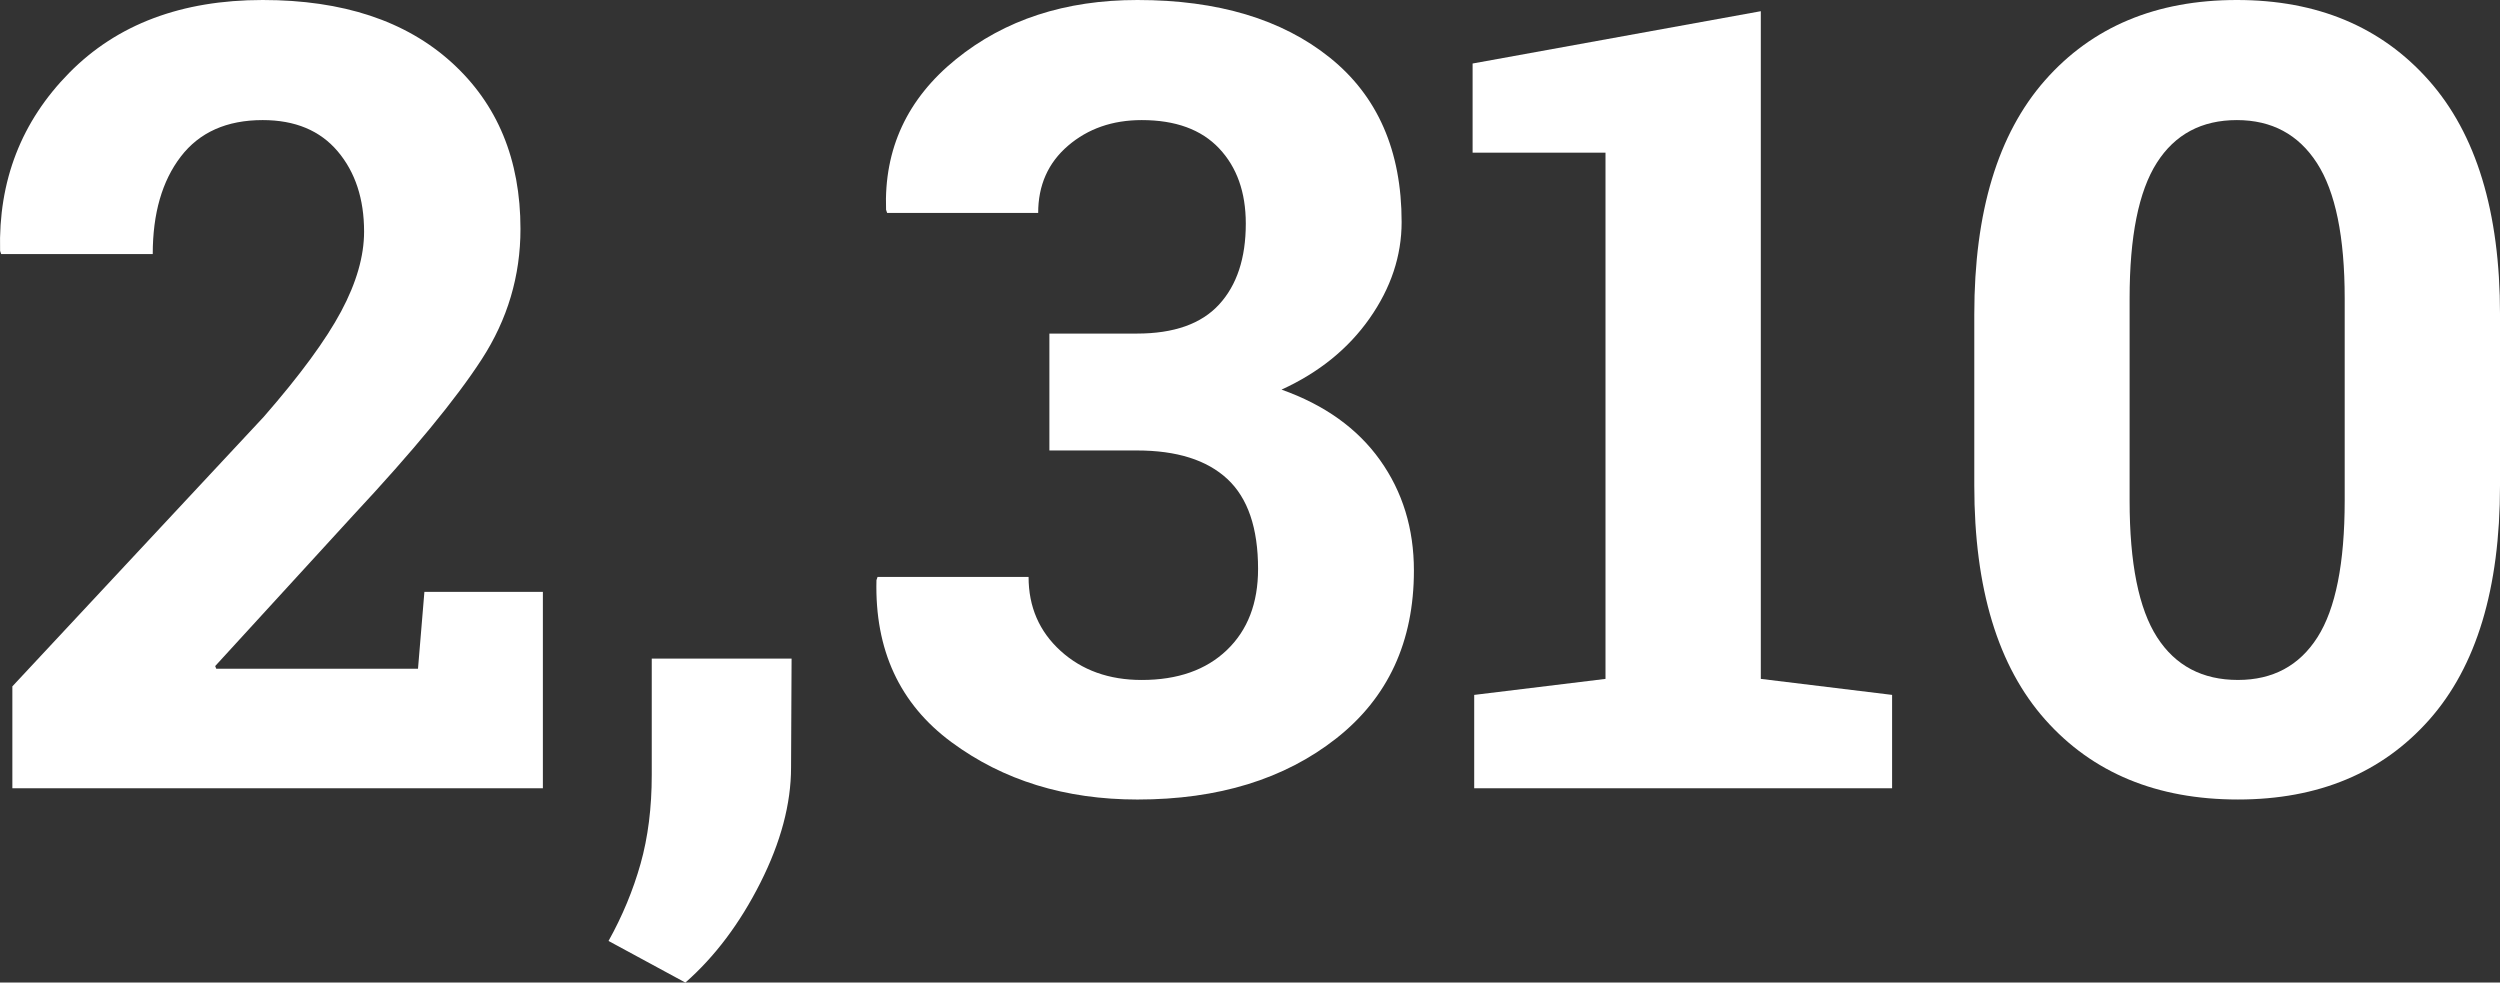
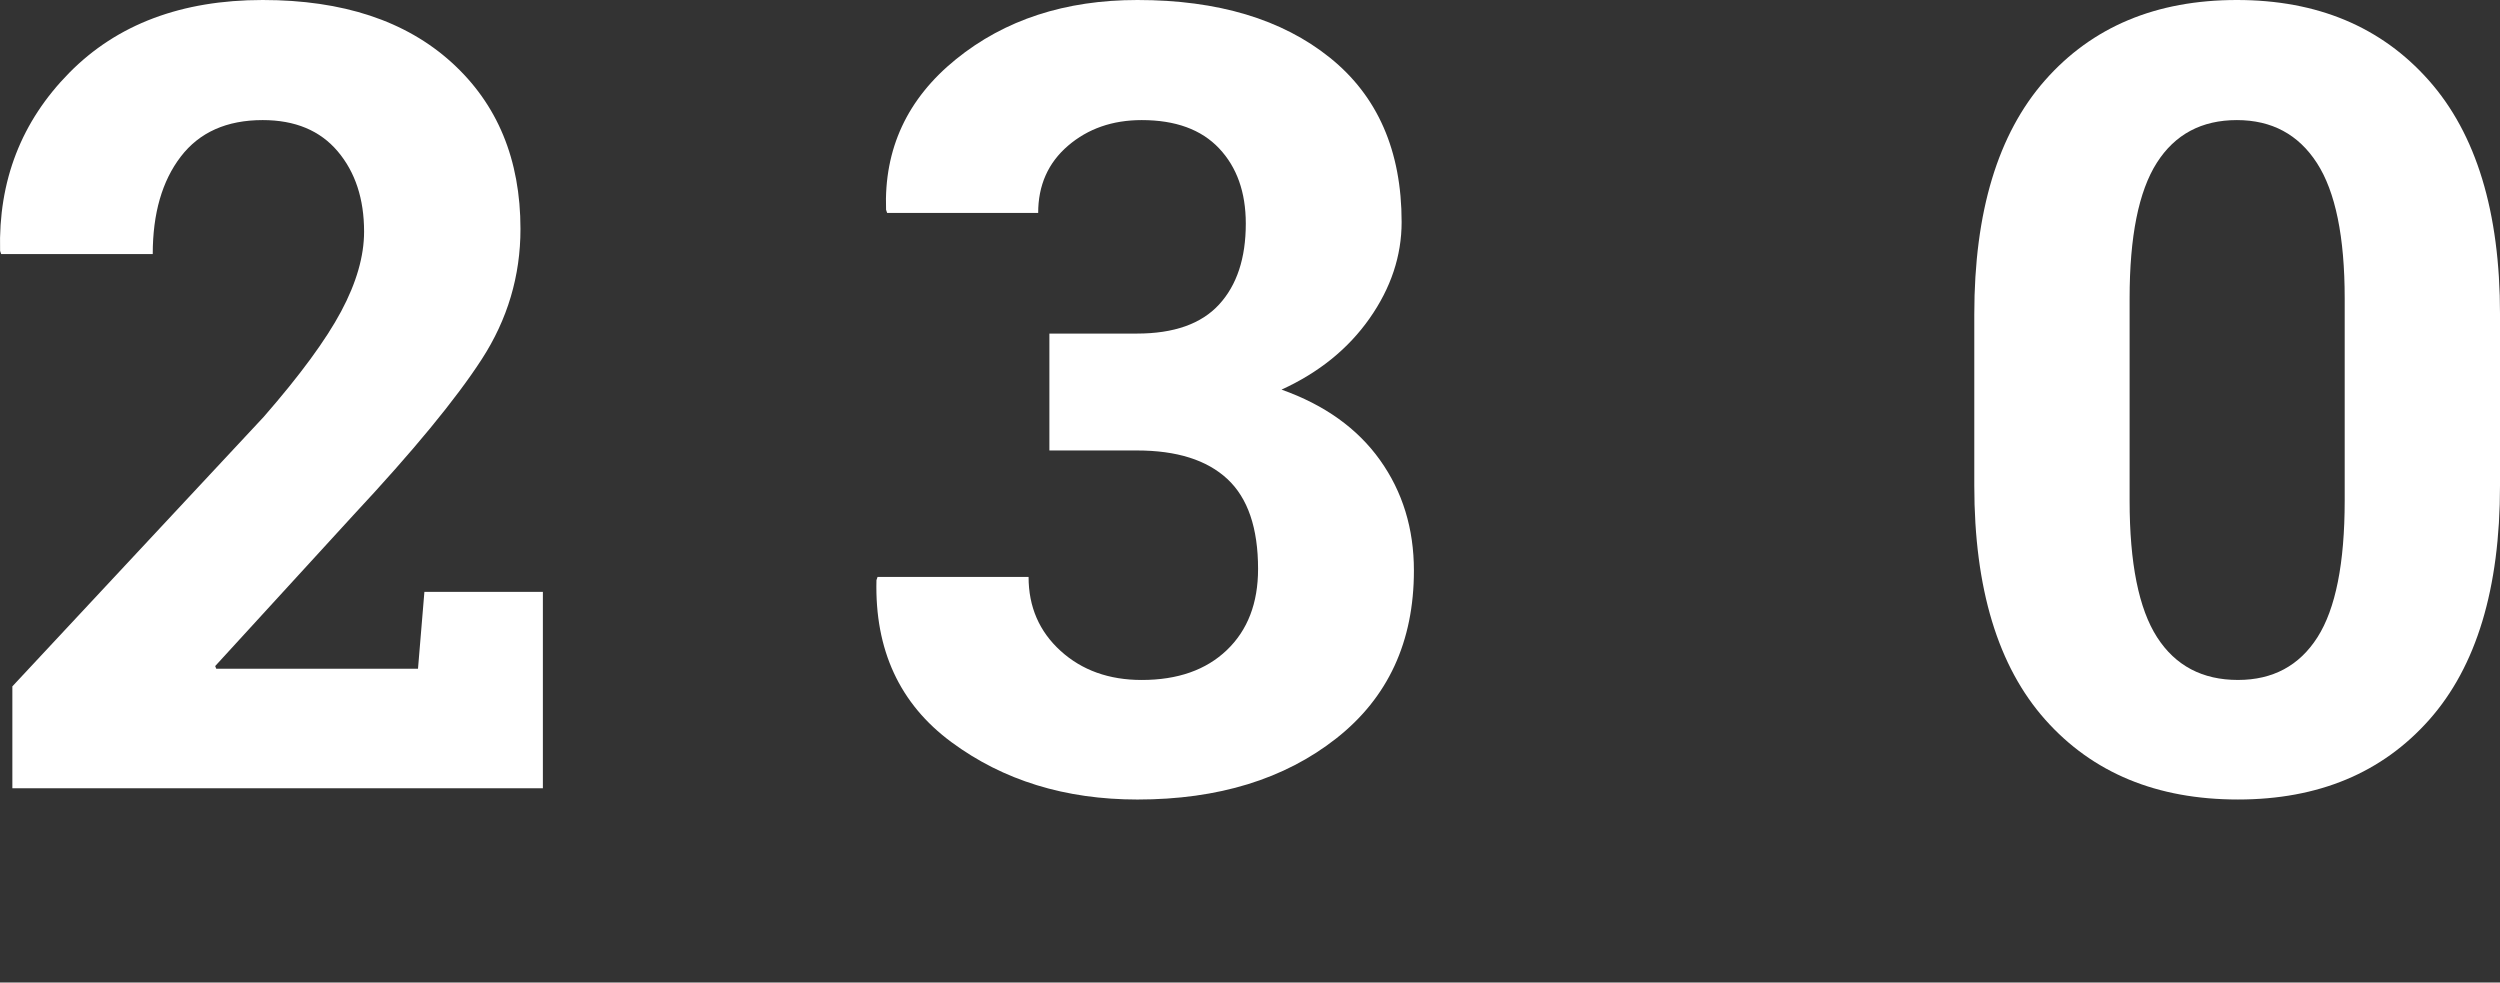
<svg xmlns="http://www.w3.org/2000/svg" version="1.1" id="Layer_1" x="0px" y="0px" width="219.57px" height="86.297px" viewBox="0 0 219.57 86.297" enable-background="new 0 0 219.57 86.297" xml:space="preserve">
  <rect x="0" y="0" width="219.57" height="86.297" fill="#333333" stroke="none" />
  <g>
    <path fill="#FFFFFF" d="M1.086,69.235v-8.953l22.078-23.672c3.188-3.656,5.453-6.742,6.797-9.258   c1.344-2.515,2.016-4.852,2.016-7.008c0-2.875-0.773-5.227-2.32-7.055s-3.742-2.742-6.586-2.742c-3.156,0-5.555,1.071-7.195,3.211   c-1.641,2.141-2.461,4.992-2.461,8.555H0.102l-0.094-0.281c-0.156-6.156,1.867-11.367,6.07-15.633S15.946,0,23.071,0   c7.031,0,12.562,1.828,16.594,5.484s6.047,8.531,6.047,14.625c0,4.125-1.133,7.938-3.398,11.438   c-2.266,3.5-6.023,8.062-11.273,13.688L18.899,58.5l0.094,0.234h17.719l0.562-6.75H47.68v17.25H1.086z" />
-     <path fill="#FFFFFF" d="M69.477,67.407c0,3.188-0.898,6.562-2.695,10.125s-3.992,6.484-6.586,8.766l-6.75-3.656   c1.219-2.188,2.156-4.446,2.812-6.773c0.656-2.328,0.984-4.93,0.984-7.805V57.844h12.281L69.477,67.407z" />
    <path fill="#FFFFFF" d="M92.165,29.297h7.688c3.25,0,5.656-0.851,7.219-2.555c1.562-1.703,2.344-4.07,2.344-7.102   c0-2.75-0.781-4.953-2.344-6.609c-1.562-1.656-3.828-2.484-6.797-2.484c-2.562,0-4.719,0.75-6.469,2.25s-2.625,3.469-2.625,5.906   H77.915l-0.094-0.281c-0.188-5.344,1.859-9.75,6.141-13.219S93.555,0,99.899,0c7.062,0,12.695,1.688,16.898,5.062   s6.305,8.188,6.305,14.438c0,2.969-0.938,5.789-2.812,8.461s-4.453,4.758-7.734,6.258c3.781,1.344,6.664,3.406,8.648,6.188   c1.984,2.782,2.977,6.016,2.977,9.704c0,6.25-2.273,11.164-6.82,14.742s-10.367,5.367-17.461,5.367   c-6.344,0-11.789-1.68-16.336-5.039s-6.742-8.102-6.586-14.227l0.094-0.281h13.266c0,2.625,0.938,4.789,2.812,6.492   s4.25,2.555,7.125,2.555c3.156,0,5.648-0.875,7.477-2.625s2.742-4.125,2.742-7.125c0-3.594-0.898-6.227-2.695-7.899   c-1.797-1.671-4.445-2.508-7.945-2.508h-7.688V29.297z" />
-     <path fill="#FFFFFF" d="M129.477,61.032l11.531-1.406V13.406h-11.672V5.578l25.312-4.594v58.641l11.531,1.406v8.203h-36.703V61.032   z" />
    <path fill="#FFFFFF" d="M219.57,42.656c0,9.032-2.07,15.883-6.211,20.555s-9.742,7.008-16.805,7.008   c-7.125,0-12.766-2.336-16.922-7.008s-6.234-11.523-6.234-20.555V27.609c0-9,2.07-15.851,6.211-20.555   C183.75,2.352,189.367,0,196.461,0c7.062,0,12.68,2.352,16.852,7.055c4.172,4.704,6.258,11.555,6.258,20.555V42.656z    M205.93,26.203c0-5.406-0.812-9.367-2.438-11.883c-1.625-2.515-3.969-3.773-7.031-3.773c-3.094,0-5.438,1.25-7.031,3.75   c-1.594,2.5-2.391,6.469-2.391,11.906v17.766c0,5.5,0.805,9.5,2.414,12s3.977,3.75,7.102,3.75c3.062,0,5.391-1.25,6.984-3.75   s2.391-6.5,2.391-12V26.203z" />
  </g>
</svg>